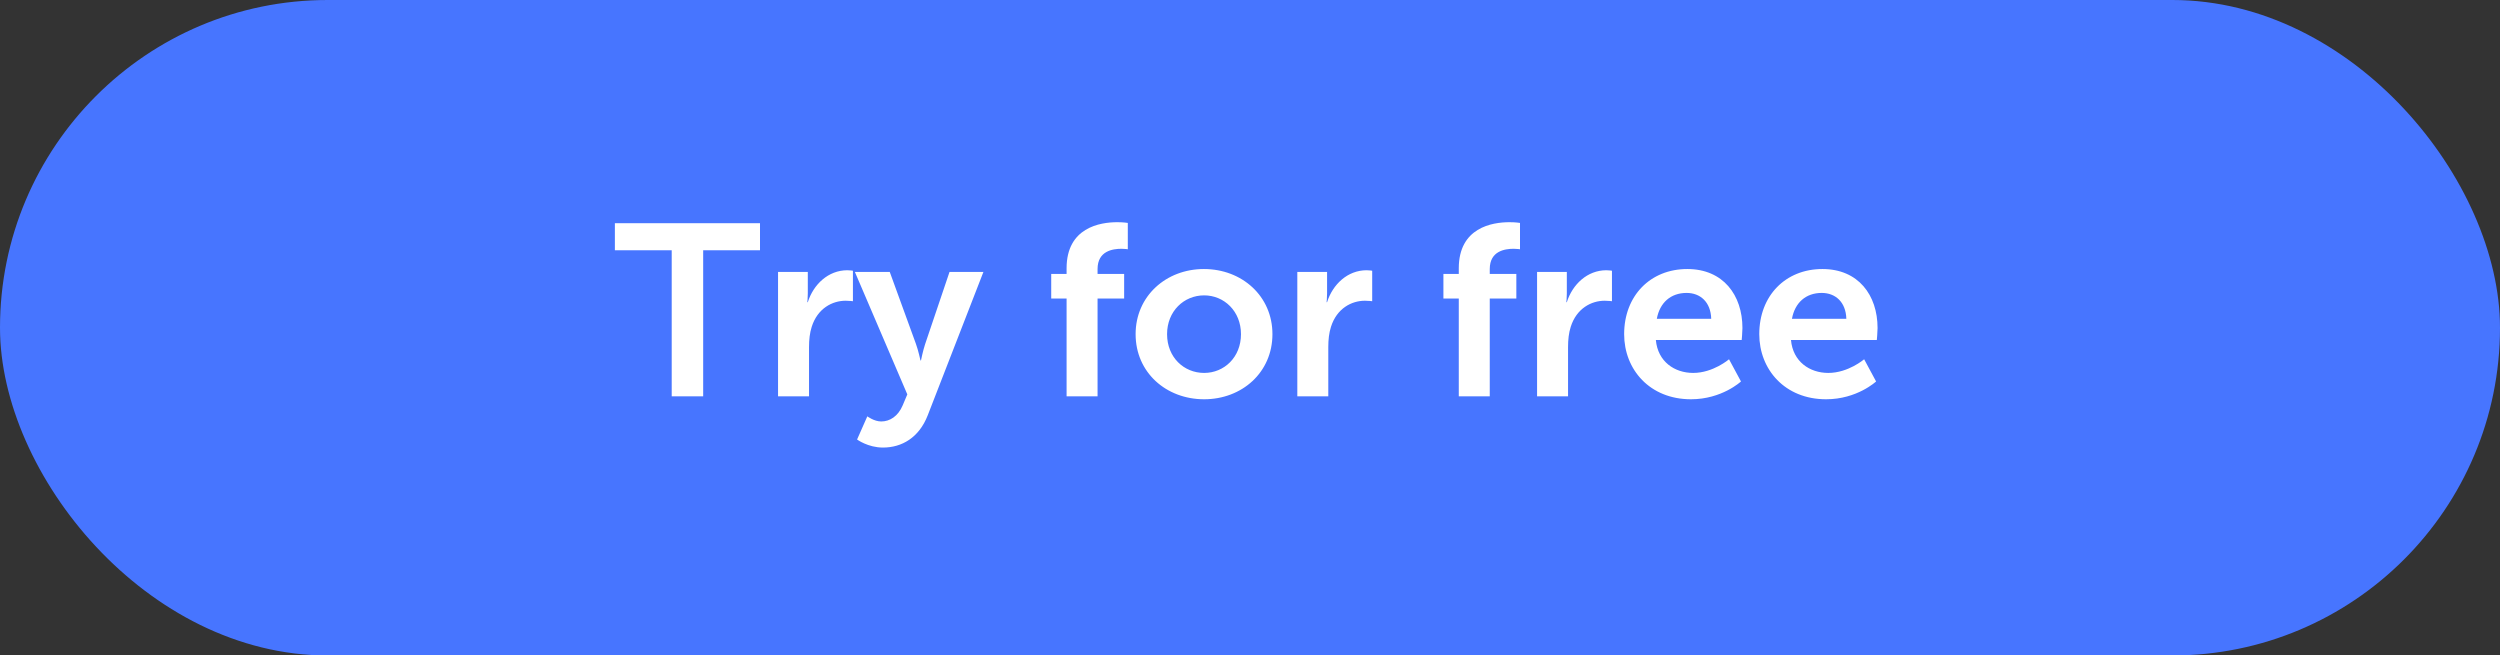
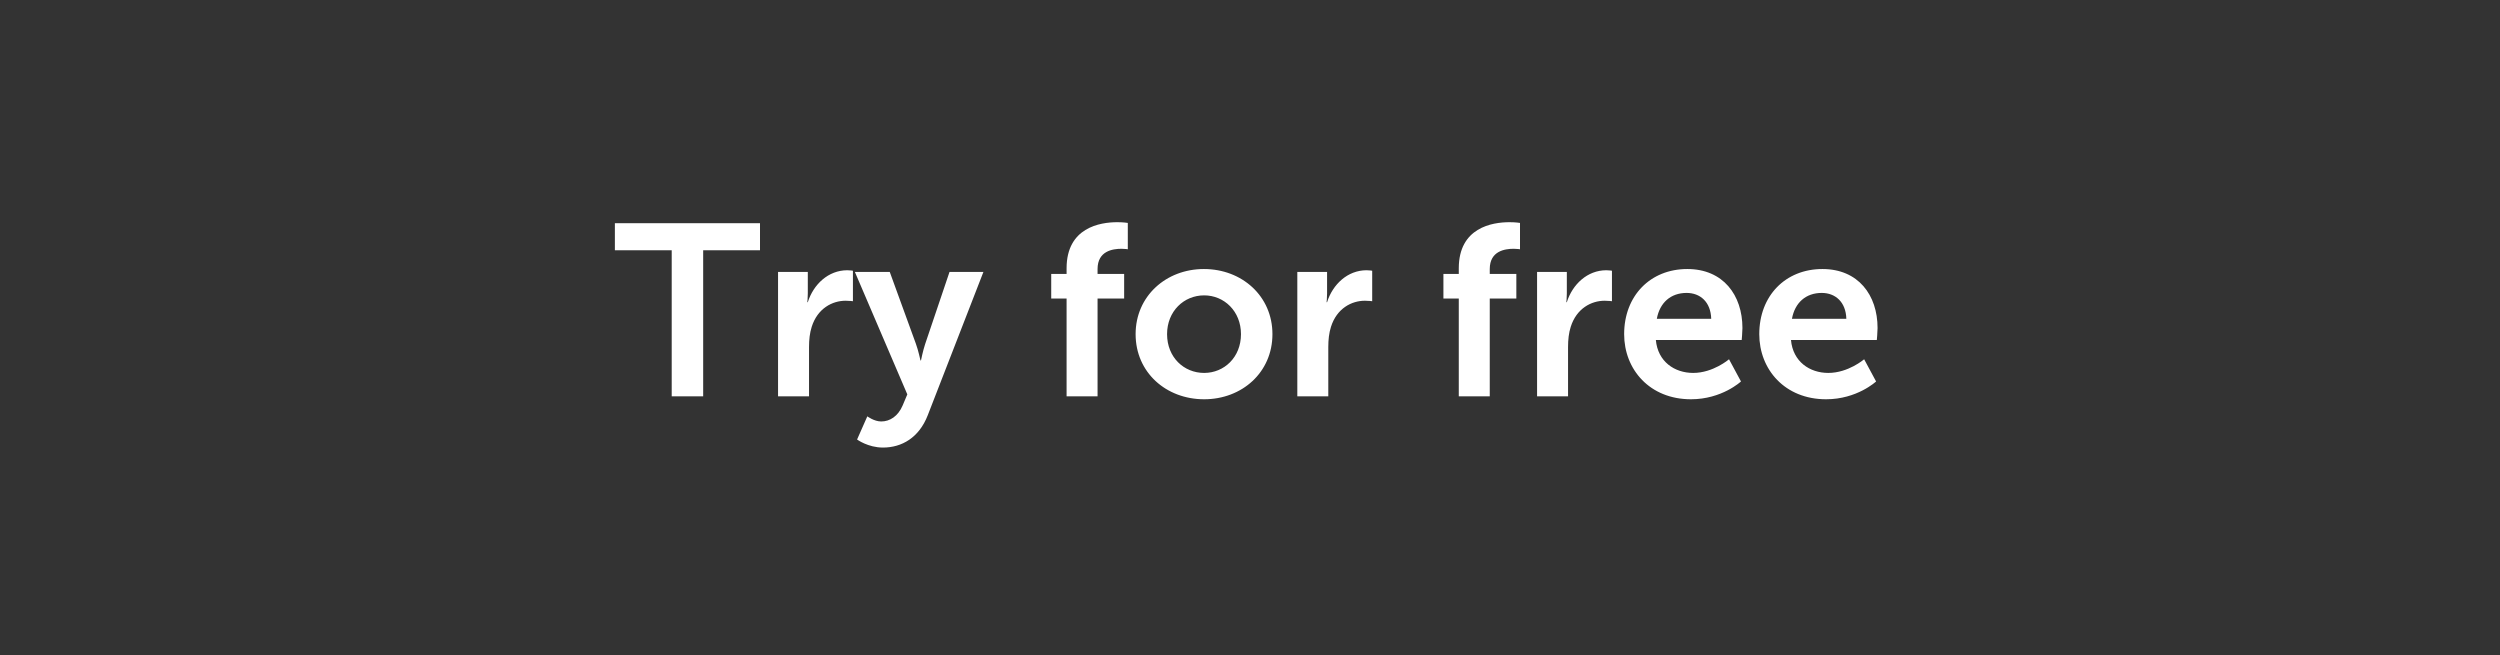
<svg xmlns="http://www.w3.org/2000/svg" width="164px" height="43px" viewBox="0 0 164 43" version="1.1">
  <rect x="0" y="0" width="164" height="43" fill="#333333" stroke="none" />
  <title>CTA</title>
  <g id="v1" stroke="none" stroke-width="1" fill="none" fill-rule="evenodd">
    <g id="CTA">
-       <rect id="Rectangle" fill="#4775FF" x="0" y="0" width="164" height="43" rx="21.5" />
      <path d="M46.128,26 L46.128,16.416 L49.856,16.416 L49.856,14.64 L40.336,14.64 L40.336,16.416 L44.064,16.416 L44.064,26 L46.128,26 Z M53.072,26 L53.072,22.768 C53.072,22.288 53.12,21.84 53.248,21.44 C53.632,20.224 54.608,19.728 55.472,19.728 C55.744,19.728 55.952,19.76 55.952,19.76 L55.952,17.76 C55.952,17.76 55.776,17.728 55.584,17.728 C54.336,17.728 53.36,18.656 52.992,19.824 L52.96,19.824 C52.96,19.824 52.992,19.552 52.992,19.248 L52.992,17.84 L51.04,17.84 L51.04,26 L53.072,26 Z M57.92,29.36 C59.152,29.36 60.288,28.72 60.864,27.232 L64.512,17.84 L62.288,17.84 L60.688,22.576 C60.544,23.008 60.416,23.648 60.416,23.648 L60.384,23.648 C60.384,23.648 60.24,22.976 60.08,22.544 L58.368,17.84 L56.08,17.84 L59.52,25.872 L59.216,26.592 C58.912,27.312 58.368,27.648 57.808,27.648 C57.344,27.648 56.896,27.312 56.896,27.312 L56.224,28.832 C56.224,28.832 56.944,29.36 57.92,29.36 Z M72,26 L72,19.584 L73.744,19.584 L73.744,17.968 L72,17.968 L72,17.648 C72,16.464 72.992,16.32 73.568,16.32 C73.808,16.32 73.984,16.352 73.984,16.352 L73.984,14.624 C73.984,14.624 73.712,14.576 73.296,14.576 C72.16,14.576 69.968,14.928 69.968,17.6 L69.968,17.968 L68.96,17.968 L68.96,19.584 L69.968,19.584 L69.968,26 L72,26 Z M78.992,26.192 C81.472,26.192 83.472,24.432 83.472,21.92 C83.472,19.424 81.472,17.648 78.976,17.648 C76.496,17.648 74.496,19.424 74.496,21.92 C74.496,24.432 76.496,26.192 78.992,26.192 Z M78.992,24.464 C77.664,24.464 76.56,23.44 76.56,21.92 C76.56,20.416 77.664,19.376 78.992,19.376 C80.304,19.376 81.408,20.416 81.408,21.92 C81.408,23.44 80.304,24.464 78.992,24.464 Z M87.136,26 L87.136,22.768 C87.136,22.288 87.184,21.84 87.312,21.44 C87.696,20.224 88.672,19.728 89.536,19.728 C89.808,19.728 90.016,19.76 90.016,19.76 L90.016,17.76 C90.016,17.76 89.84,17.728 89.648,17.728 C88.4,17.728 87.424,18.656 87.056,19.824 L87.024,19.824 C87.024,19.824 87.056,19.552 87.056,19.248 L87.056,17.84 L85.104,17.84 L85.104,26 L87.136,26 Z M97.728,26 L97.728,19.584 L99.472,19.584 L99.472,17.968 L97.728,17.968 L97.728,17.648 C97.728,16.464 98.72,16.32 99.296,16.32 C99.536,16.32 99.712,16.352 99.712,16.352 L99.712,14.624 C99.712,14.624 99.44,14.576 99.024,14.576 C97.888,14.576 95.696,14.928 95.696,17.6 L95.696,17.968 L94.688,17.968 L94.688,19.584 L95.696,19.584 L95.696,26 L97.728,26 Z M102.864,26 L102.864,22.768 C102.864,22.288 102.912,21.84 103.04,21.44 C103.424,20.224 104.4,19.728 105.264,19.728 C105.536,19.728 105.744,19.76 105.744,19.76 L105.744,17.76 C105.744,17.76 105.568,17.728 105.376,17.728 C104.128,17.728 103.152,18.656 102.784,19.824 L102.752,19.824 C102.752,19.824 102.784,19.552 102.784,19.248 L102.784,17.84 L100.832,17.84 L100.832,26 L102.864,26 Z M110.928,26.192 C112.96,26.192 114.208,25.024 114.208,25.024 L113.424,23.568 C113.424,23.568 112.384,24.464 111.072,24.464 C109.856,24.464 108.752,23.728 108.624,22.304 L114.256,22.304 C114.256,22.304 114.304,21.76 114.304,21.52 C114.304,19.36 113.04,17.648 110.688,17.648 C108.256,17.648 106.544,19.408 106.544,21.92 C106.544,24.24 108.224,26.192 110.928,26.192 Z M112.256,20.912 L108.688,20.912 C108.88,19.856 109.6,19.216 110.64,19.216 C111.536,19.216 112.224,19.808 112.256,20.912 Z M119.792,26.192 C121.824,26.192 123.072,25.024 123.072,25.024 L122.288,23.568 C122.288,23.568 121.248,24.464 119.936,24.464 C118.72,24.464 117.616,23.728 117.488,22.304 L123.12,22.304 C123.12,22.304 123.168,21.76 123.168,21.52 C123.168,19.36 121.904,17.648 119.552,17.648 C117.12,17.648 115.408,19.408 115.408,21.92 C115.408,24.24 117.088,26.192 119.792,26.192 Z M121.12,20.912 L117.552,20.912 C117.744,19.856 118.464,19.216 119.504,19.216 C120.4,19.216 121.088,19.808 121.12,20.912 Z" id="Tryforfree" fill="#FFFFFF" fill-rule="nonzero" />
    </g>
  </g>
</svg>